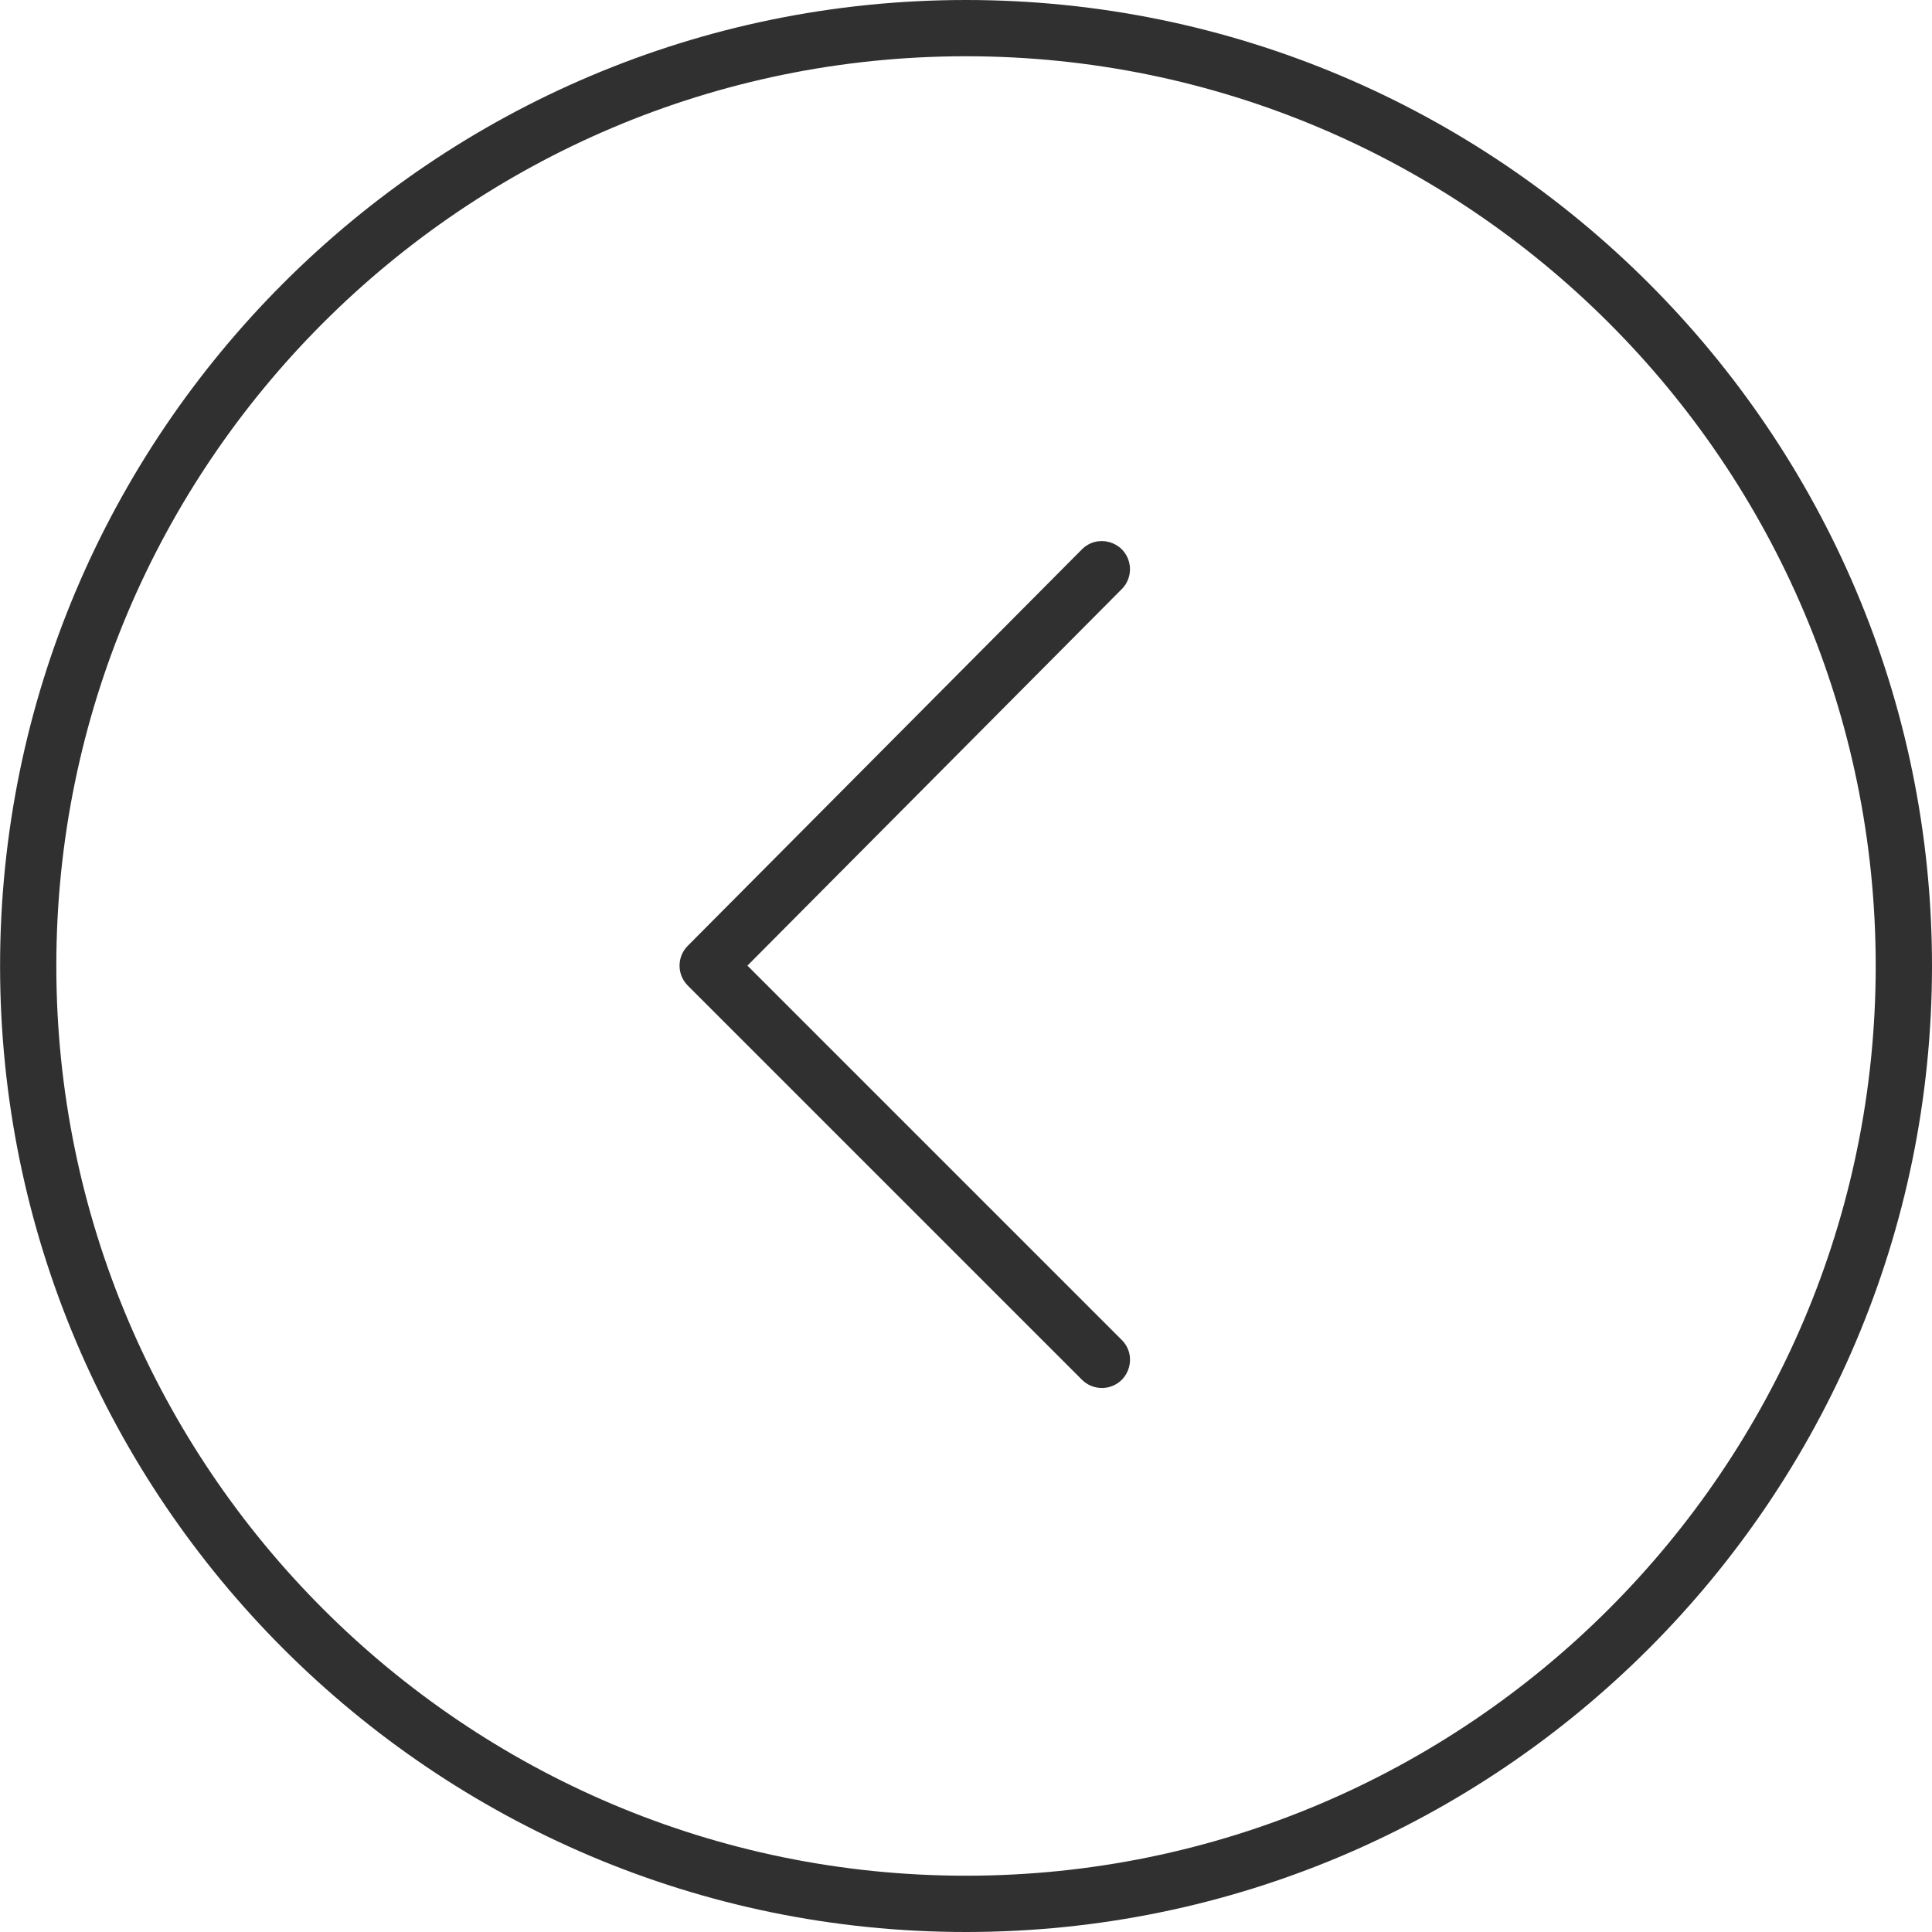
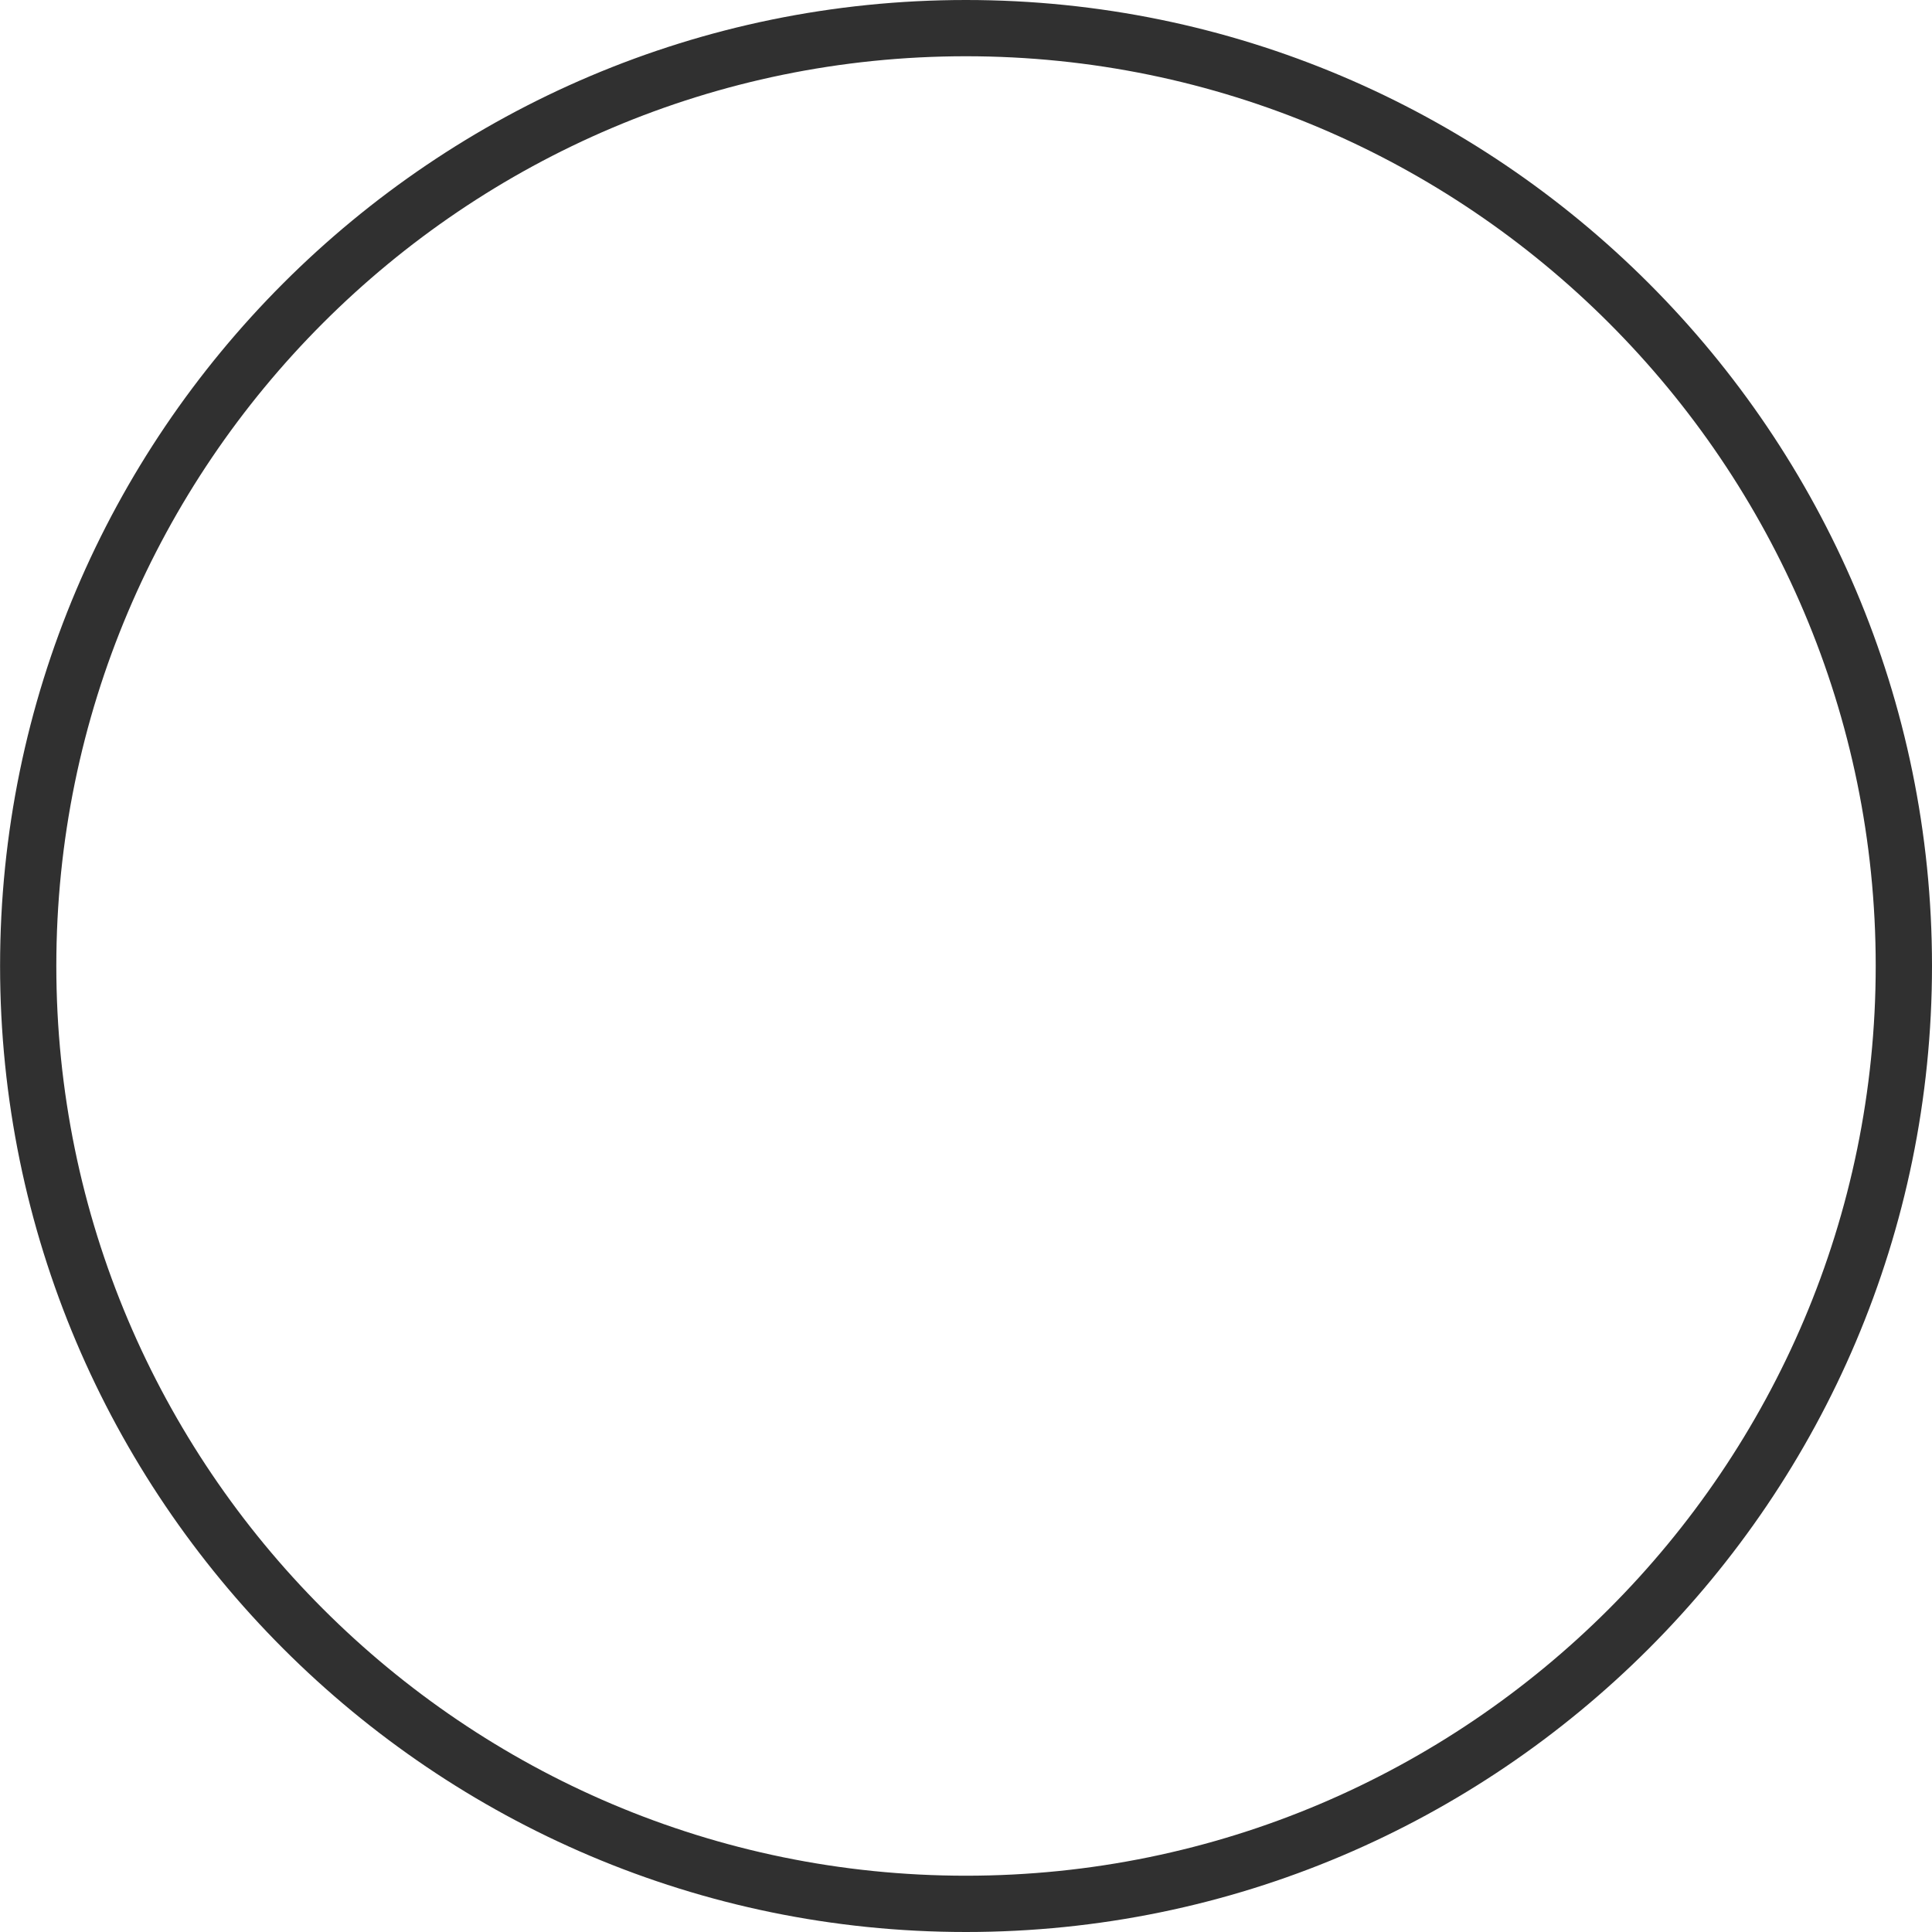
<svg xmlns="http://www.w3.org/2000/svg" viewBox="0 0 52.00 52.00" data-guides="{&quot;vertical&quot;:[],&quot;horizontal&quot;:[]}">
  <defs />
  <path fill="#303030" stroke="none" fill-opacity="1" stroke-width="1" stroke-opacity="1" fill-rule="evenodd" id="tSvg348e3a3ca" title="Path 1" d="M25.998 52C11.664 52 0.002 40.335 0.002 25.997C0.002 11.663 11.664 0 25.998 0C40.335 0 52 11.662 52 25.997C51.999 40.335 40.335 52 25.998 52ZM25.998 1.514C12.499 1.514 1.516 12.497 1.516 25.996C1.516 39.5 12.498 50.485 25.998 50.485C39.5 50.485 50.485 39.5 50.485 25.996C50.485 12.497 39.5 1.514 25.998 1.514Z" />
-   <path fill="#303030" stroke="none" fill-opacity="1" stroke-width="1" stroke-opacity="1" fill-rule="evenodd" id="tSvg18788dd14af" title="Path 2" d="M29.657 37.358C29.456 37.358 29.263 37.278 29.121 37.136C25.585 33.599 22.048 30.063 18.512 26.527C18.217 26.232 18.216 25.753 18.511 25.457C22.047 21.9 25.583 18.344 29.119 14.787C29.531 14.373 30.235 14.56 30.387 15.123C30.458 15.384 30.384 15.663 30.193 15.855C26.834 19.233 23.476 22.611 20.117 25.99C23.475 29.348 26.833 32.706 30.192 36.065C30.605 36.476 30.417 37.18 29.854 37.332C29.79 37.349 29.723 37.358 29.657 37.358Z" />
</svg>